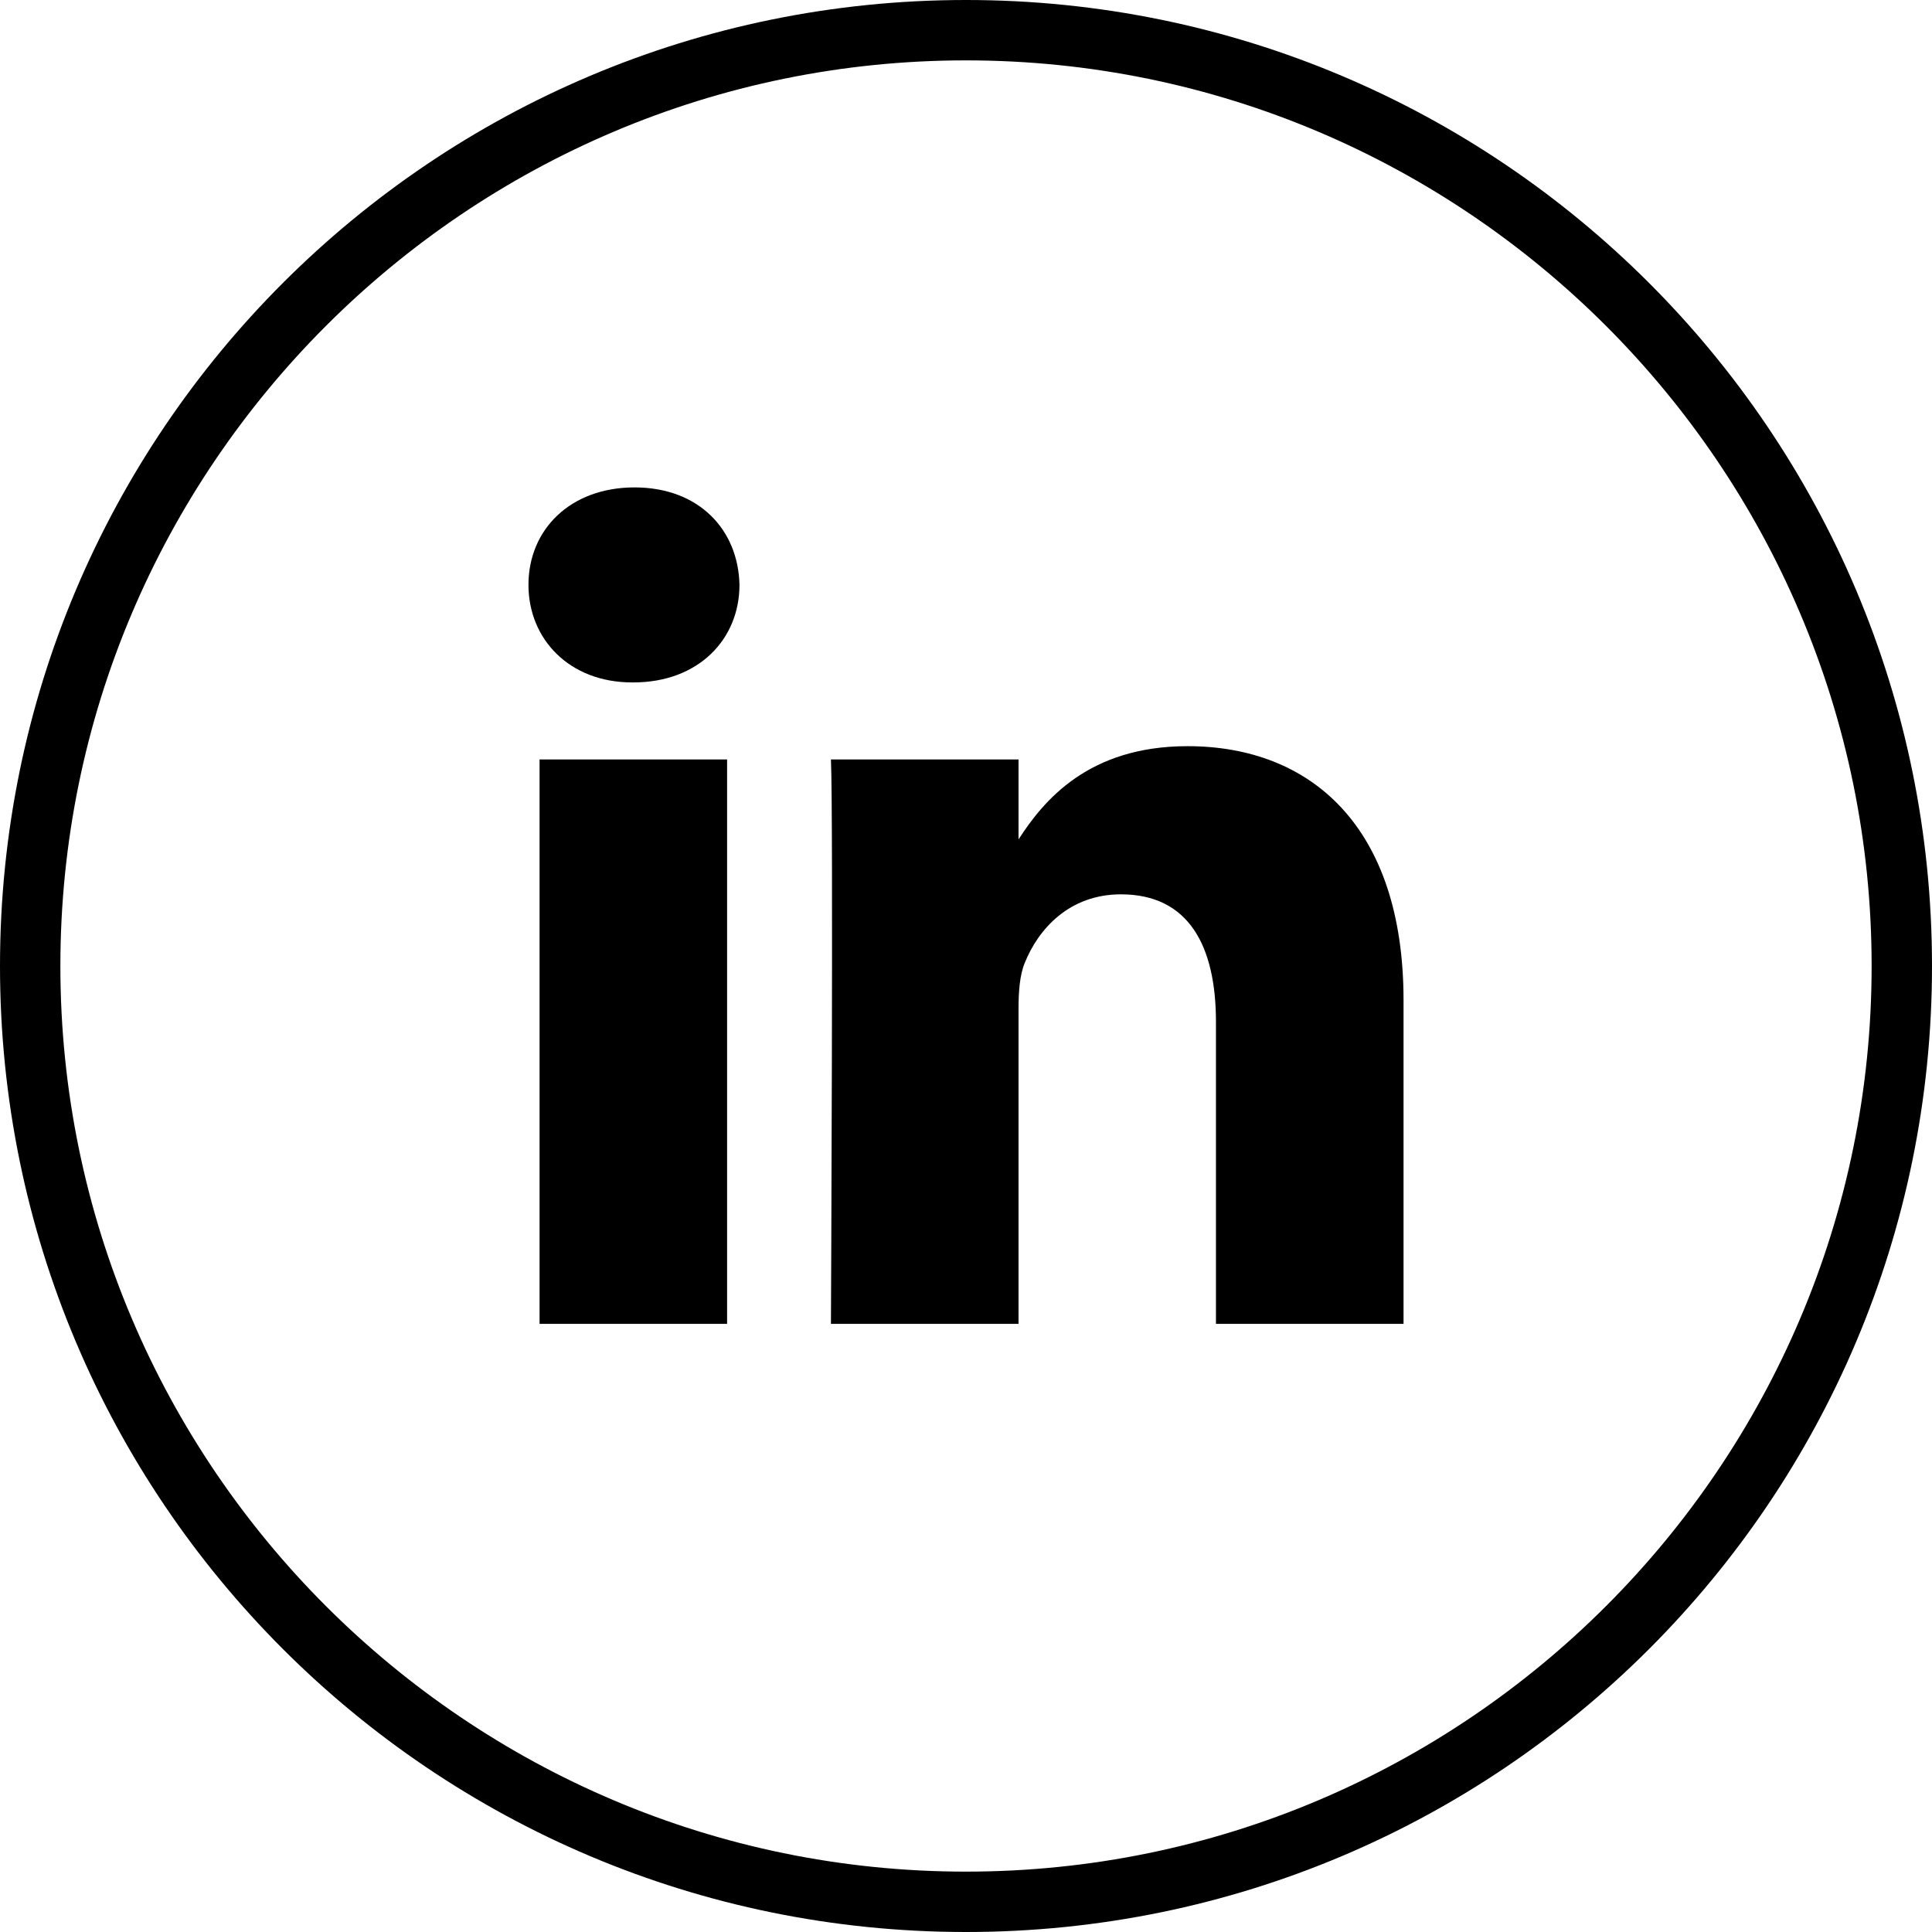
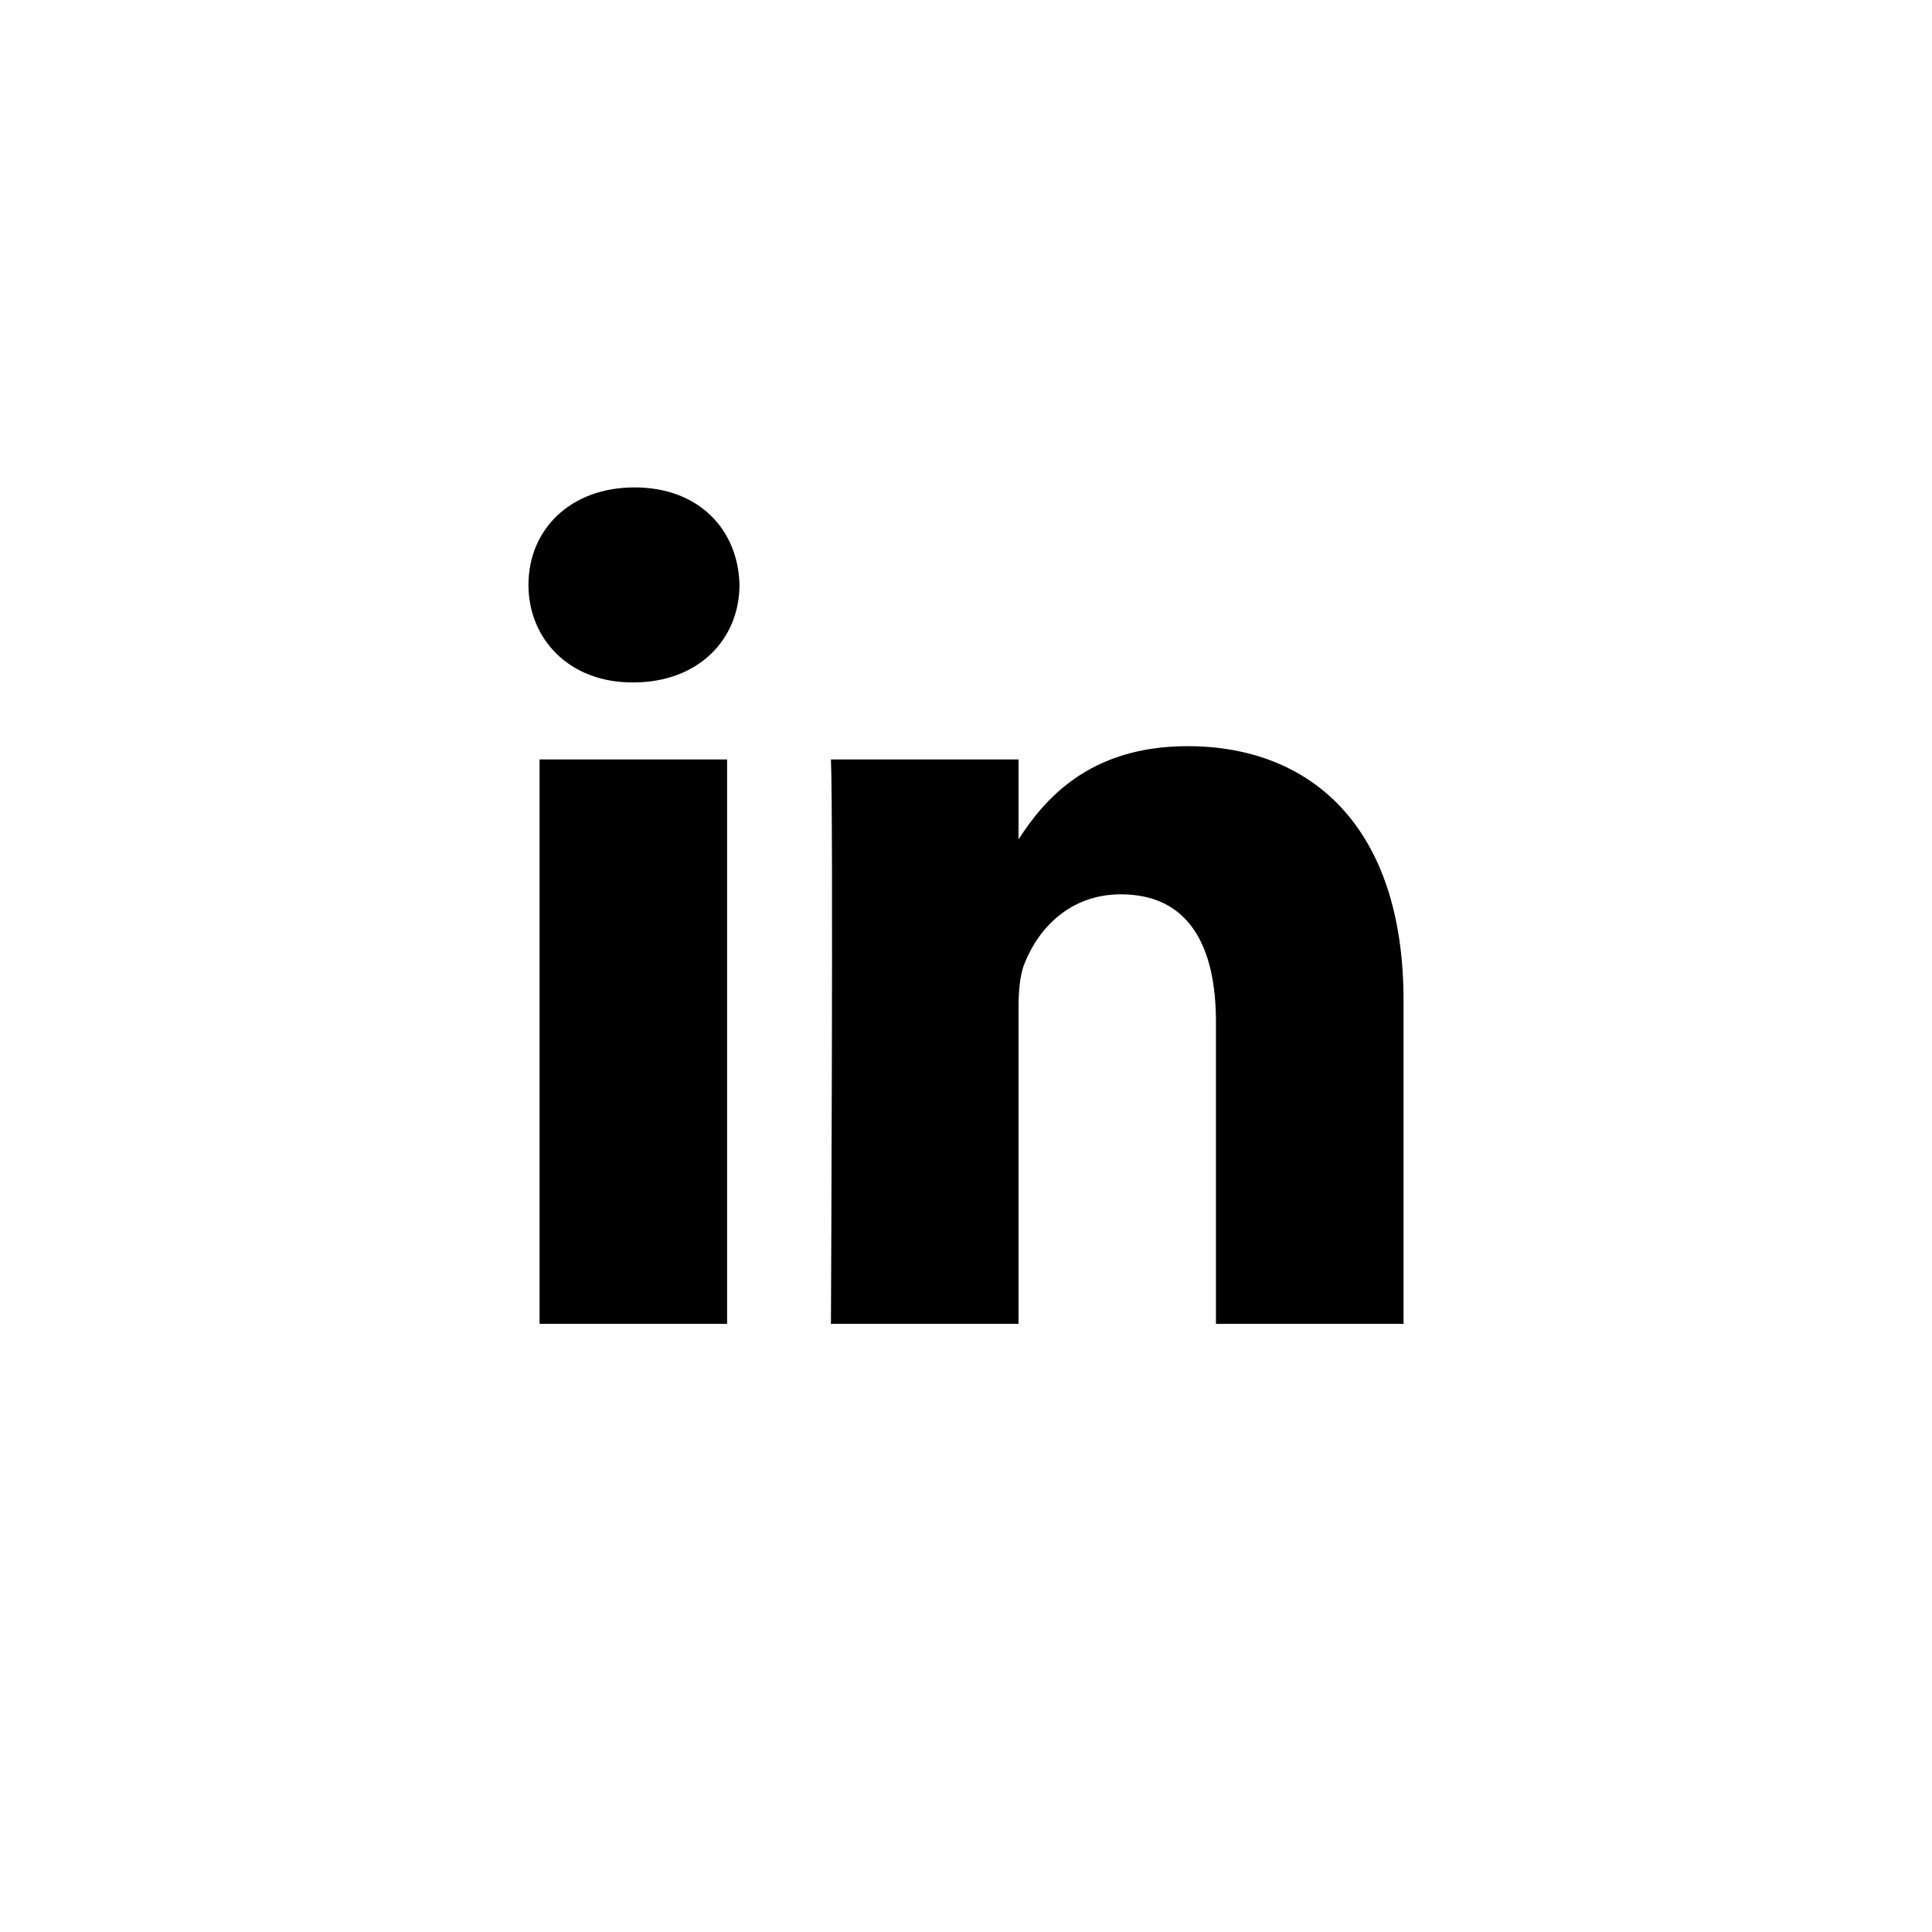
<svg xmlns="http://www.w3.org/2000/svg" viewBox="0 0 32 32" width="39" height="39" fill="#000000">
  <path d="M23.247 21.927v-5.36c0-2.872-1.533-4.208-3.577-4.208-1.649 0-2.388.907-2.8 1.544v-1.324h-3.107c.041.877 0 9.348 0 9.348h3.107v-5.221c0-.279.02-.558.103-.757.224-.558.735-1.136 1.593-1.136 1.125 0 1.574.857 1.574 2.113v5.001h3.107zM10.49 11.303c1.083 0 1.758-.718 1.758-1.616-.02-.917-.675-1.614-1.738-1.614s-1.757.697-1.757 1.614c0 .897.675 1.616 1.717 1.616h.02zm1.553 10.624v-9.348H8.937v9.348h3.106z" />
-   <path d="M16 1c8.271 0 15 6.729 15 15s-6.729 15-15 15S1 24.271 1 16 7.729 1 16 1m0-1C7.163 0 0 7.163 0 16s7.164 16 16 16 16-7.164 16-16S24.836 0 16 0z" />
</svg>